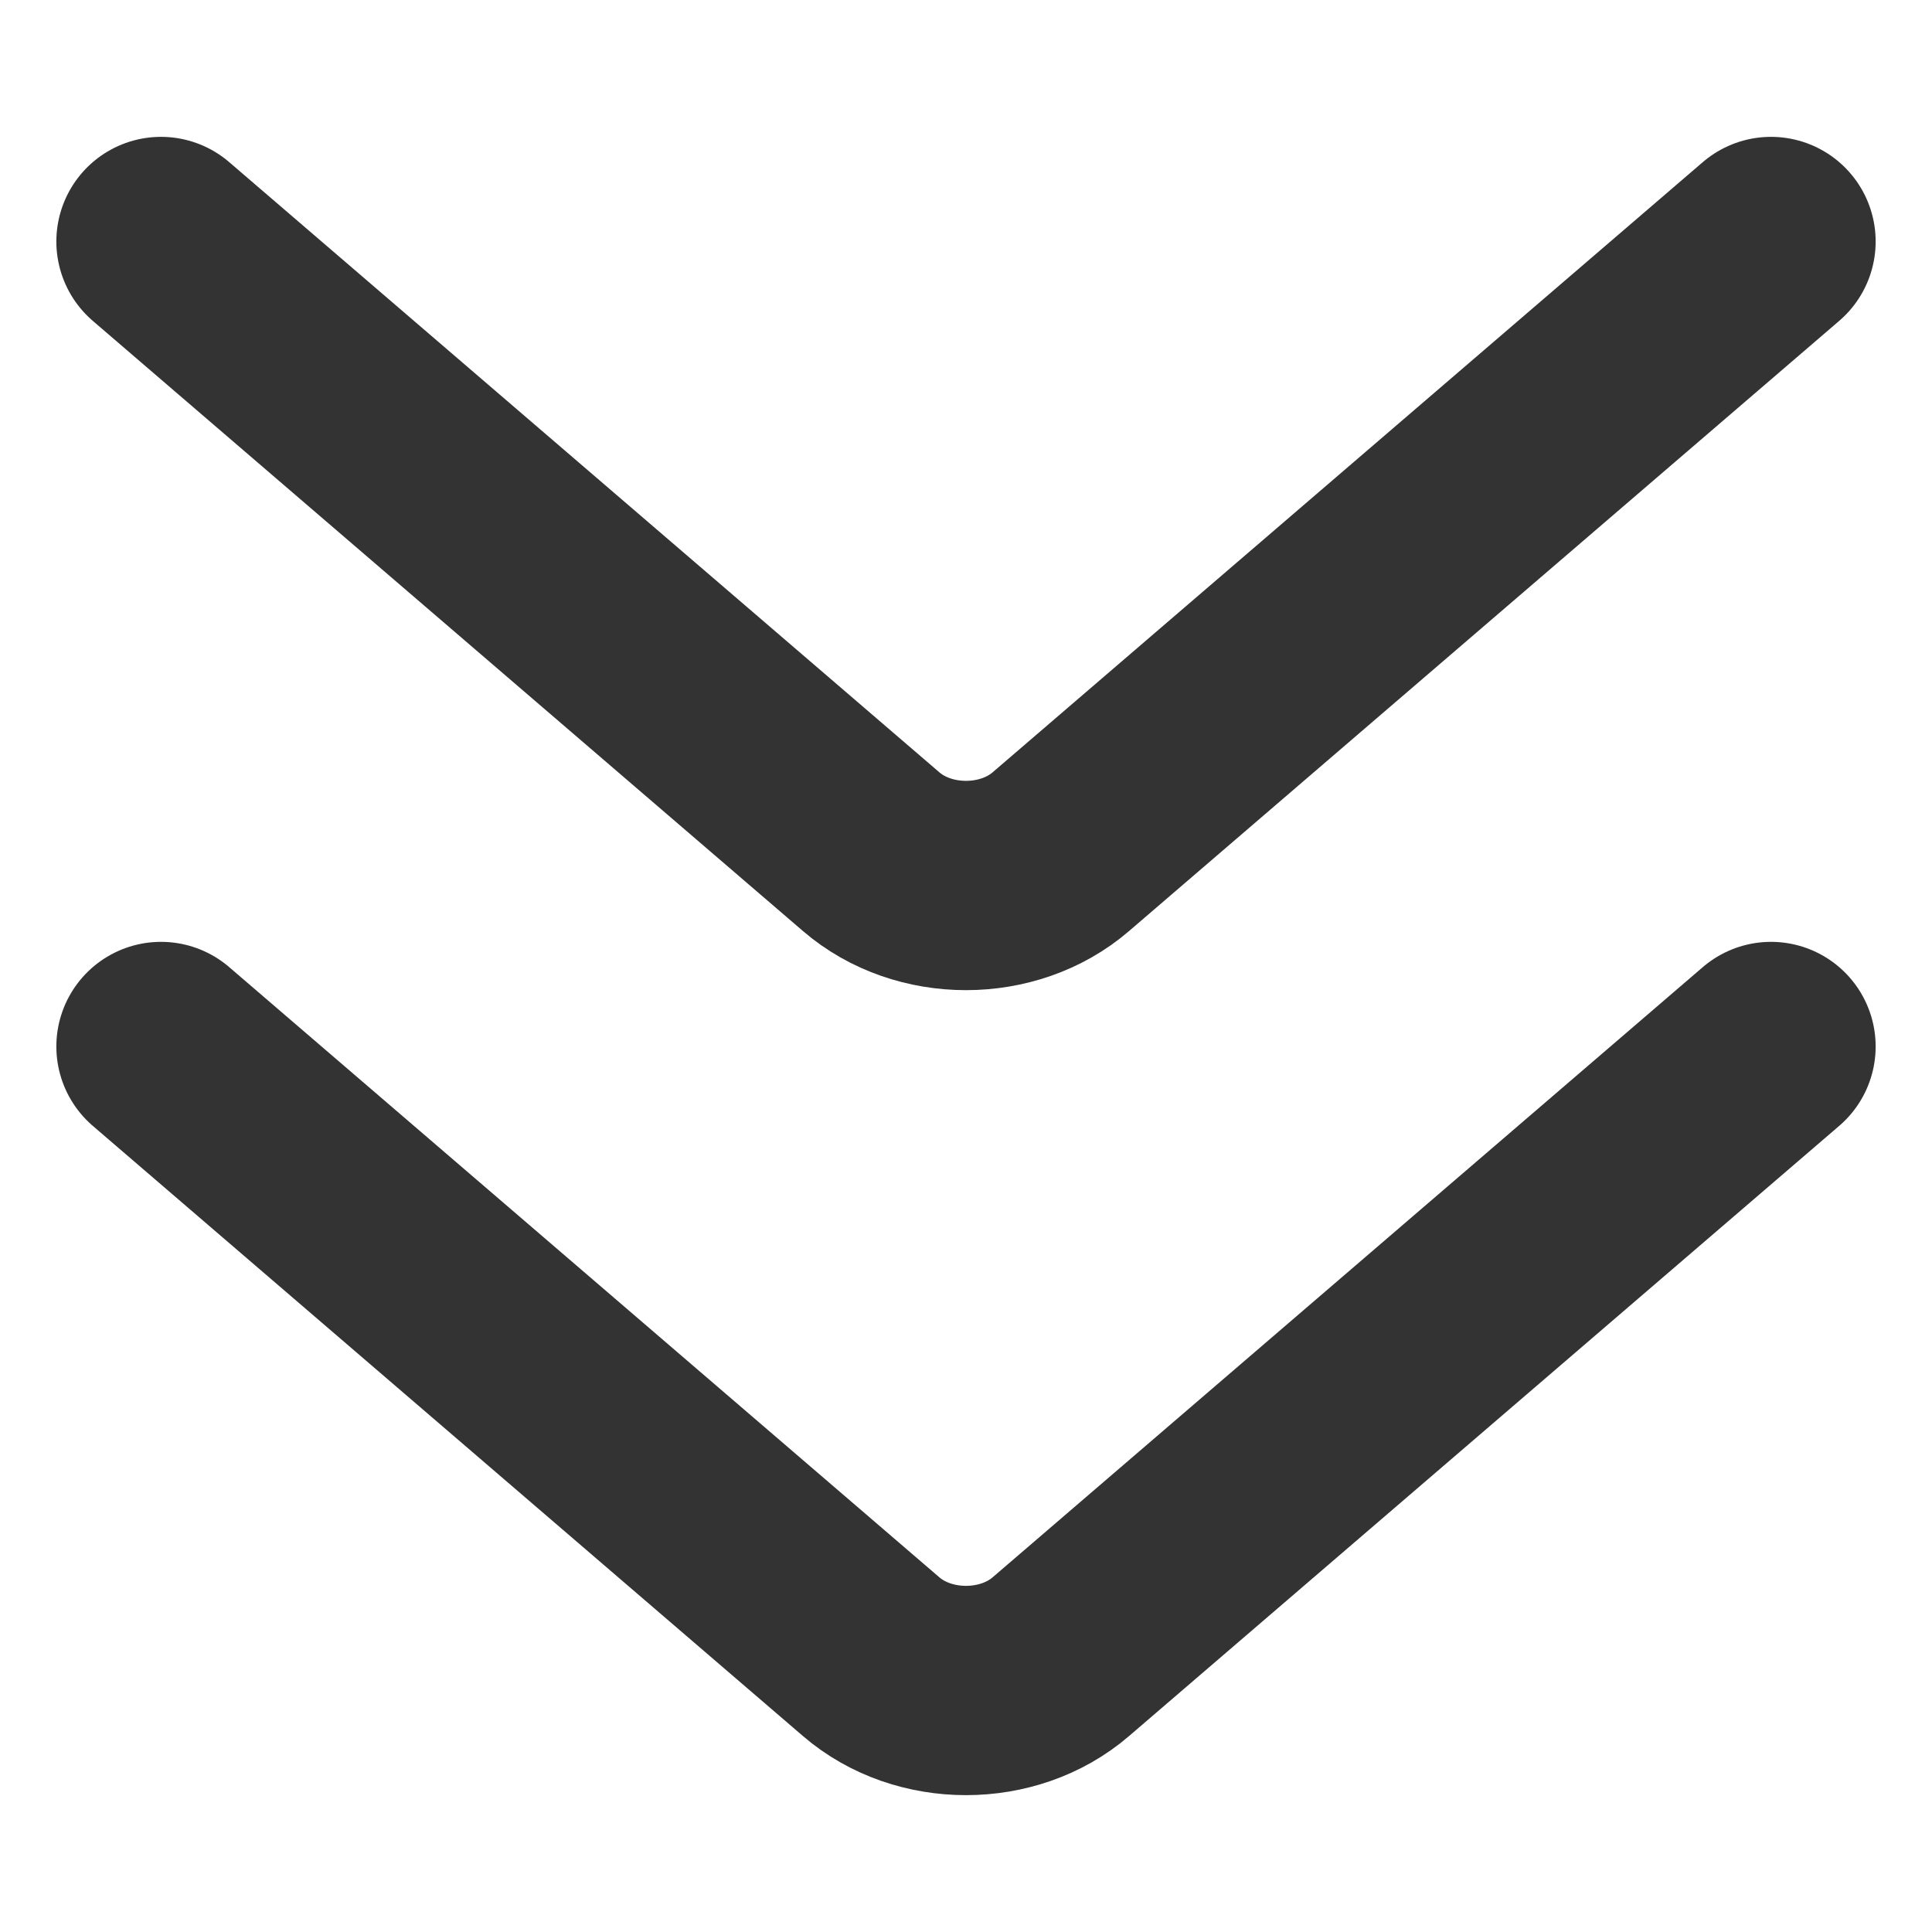
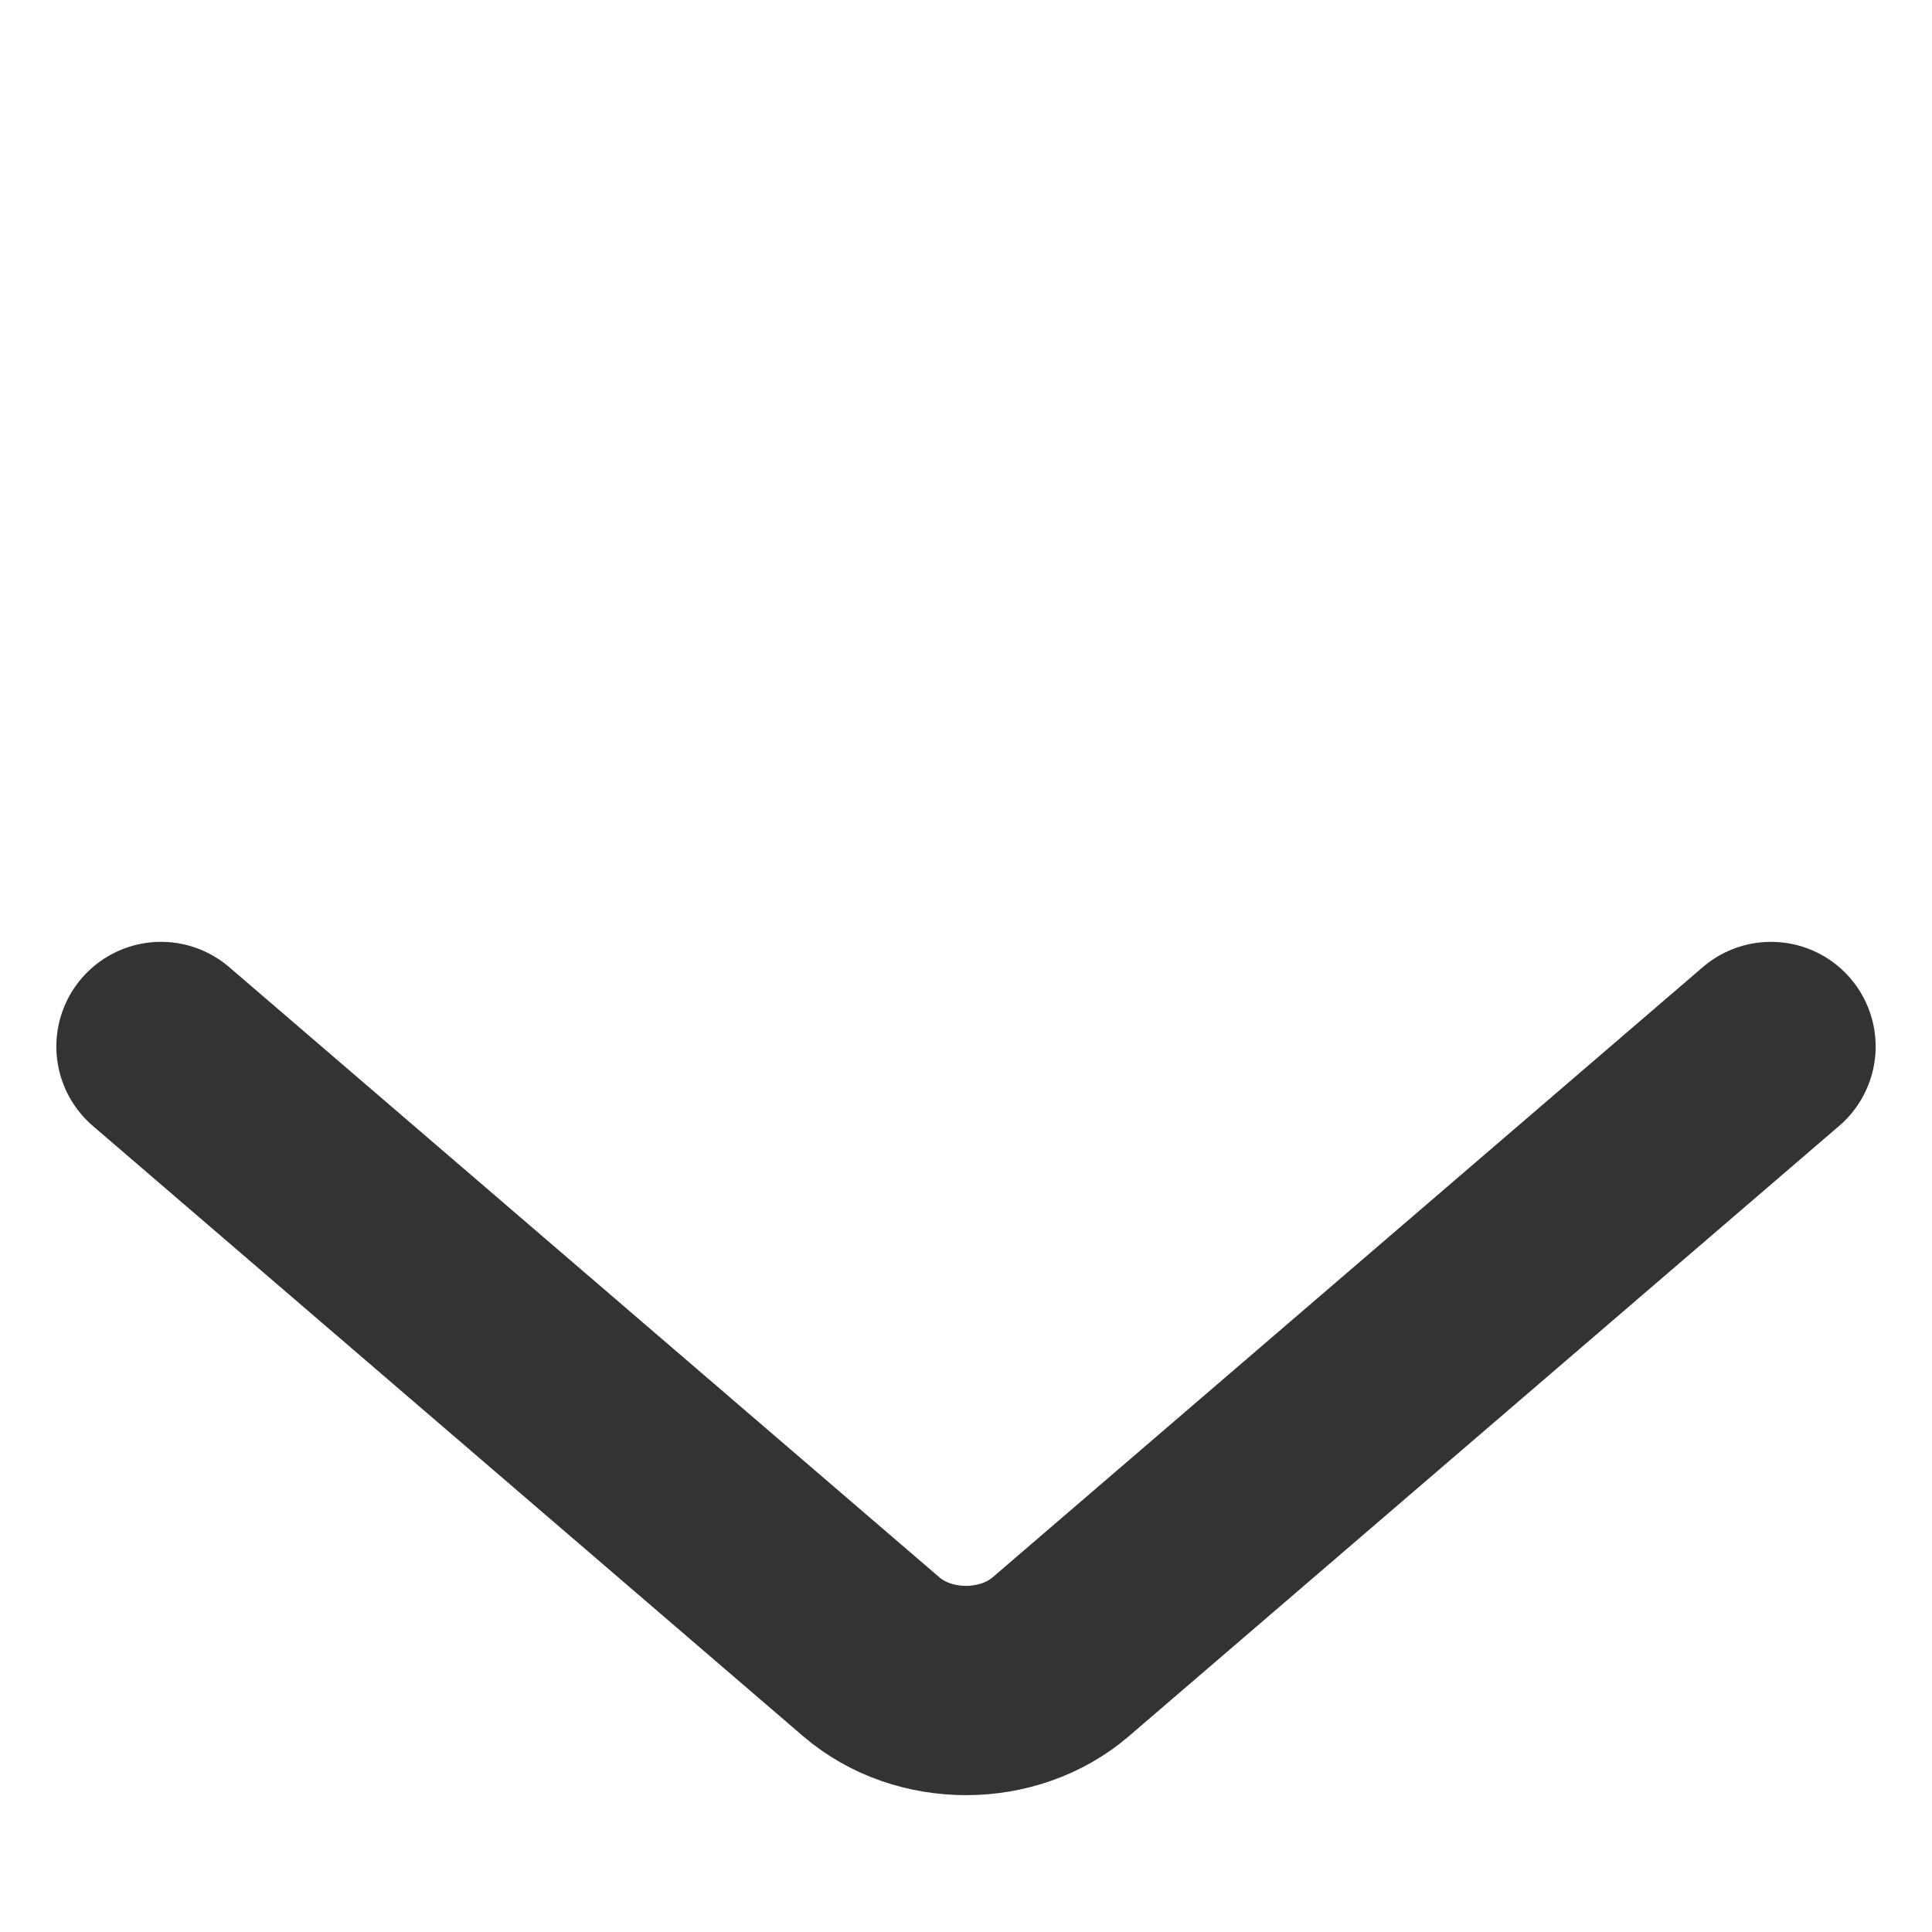
<svg xmlns="http://www.w3.org/2000/svg" width="12" height="12" viewBox="0 0 12 12" fill="none">
-   <path d="M11 1.5L6.589 5.29C6.264 5.57 5.736 5.57 5.411 5.29L1 1.5" stroke="#333333" stroke-width="1.3" stroke-linecap="round" />
  <path d="M11 6.5L6.589 10.29C6.264 10.57 5.736 10.57 5.411 10.29L1 6.5" stroke="#333333" stroke-width="1.3" stroke-linecap="round" />
</svg>